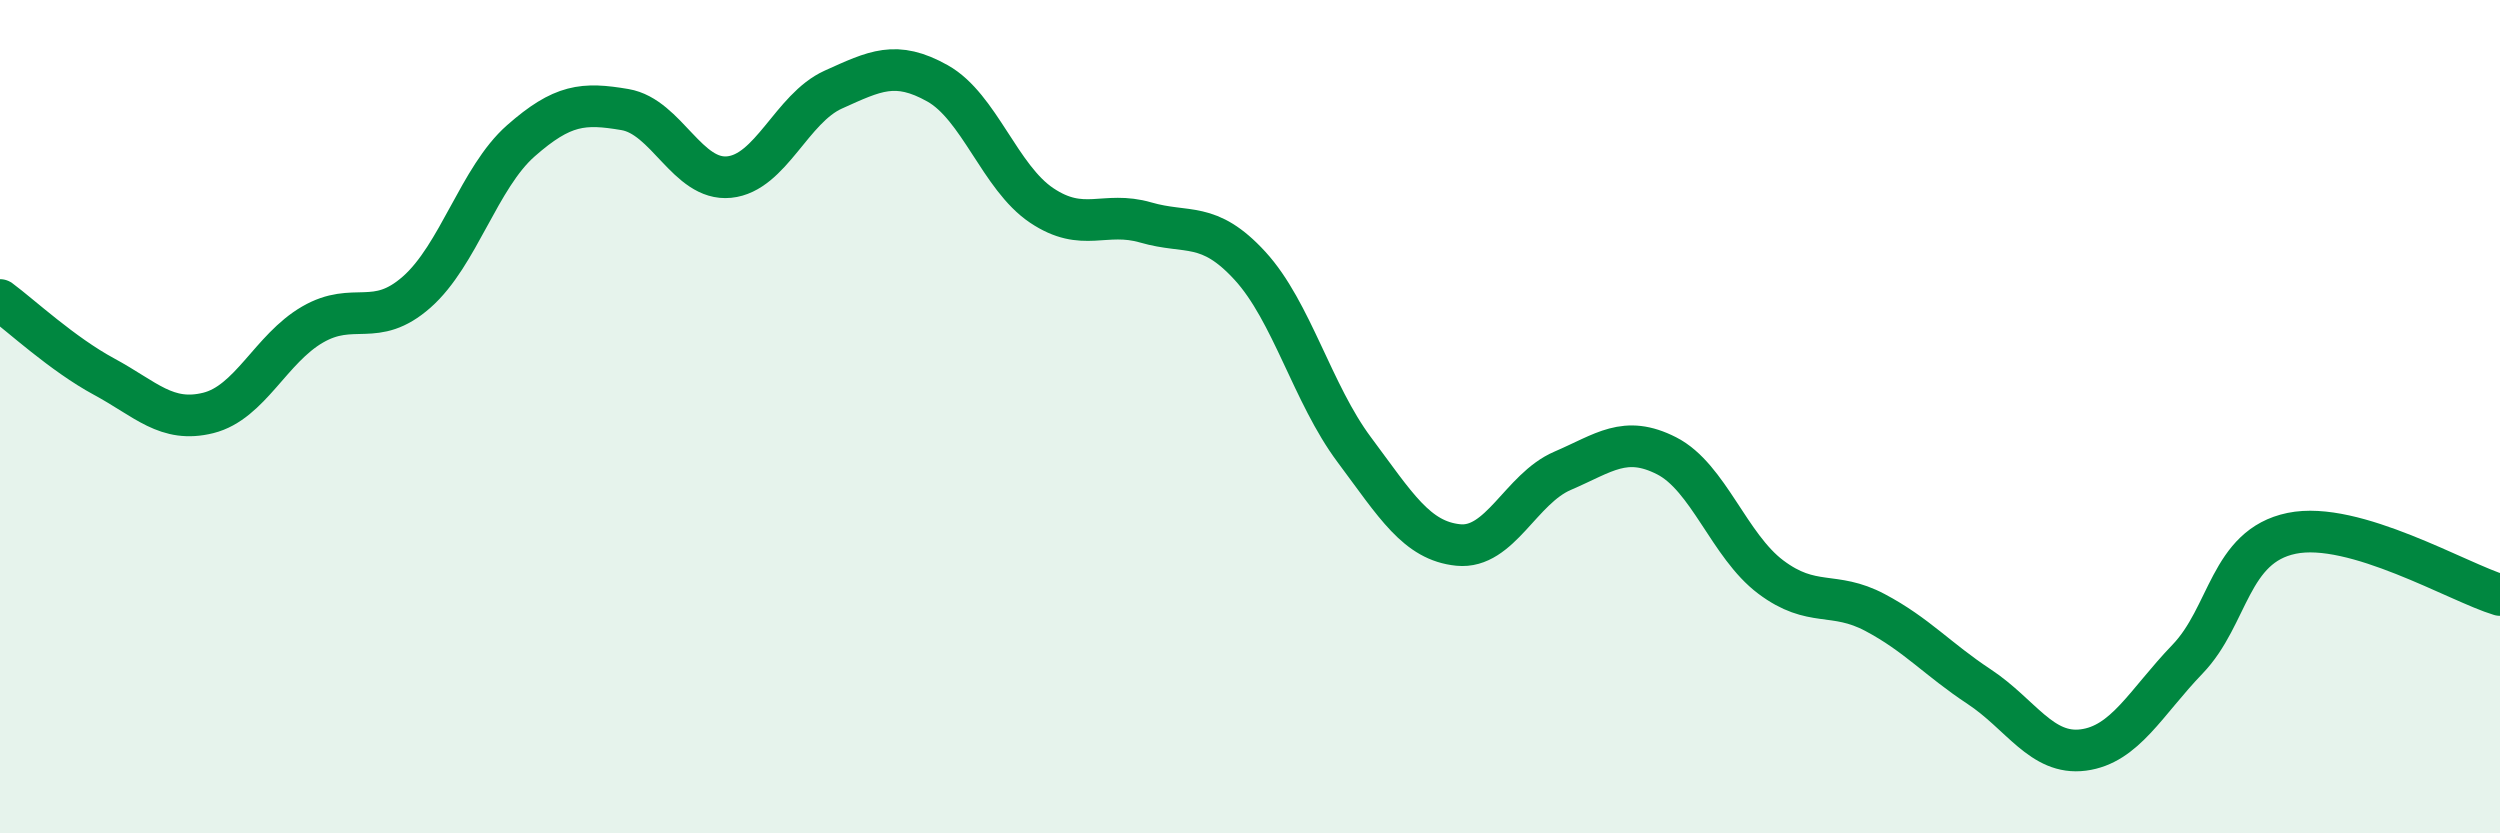
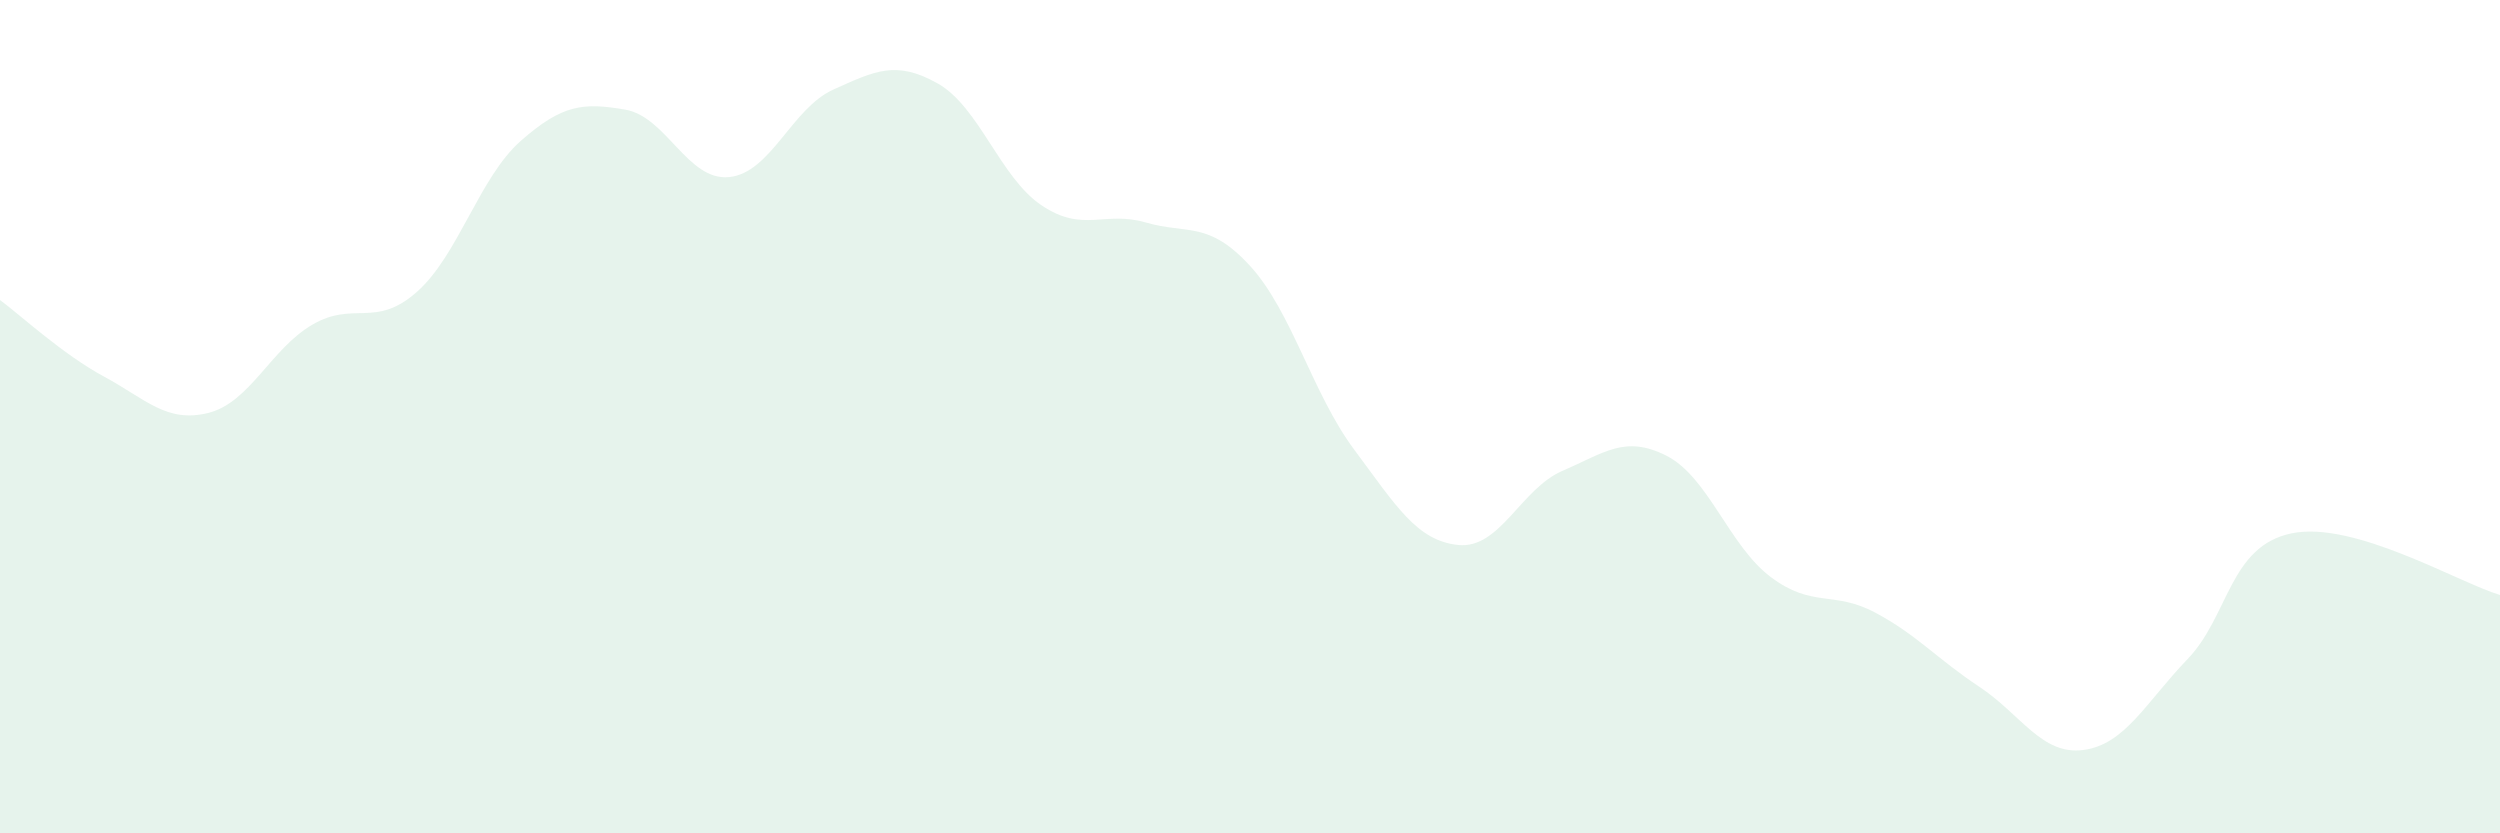
<svg xmlns="http://www.w3.org/2000/svg" width="60" height="20" viewBox="0 0 60 20">
  <path d="M 0,7.2 C 0.5,7.57 1.5,8.5 2.5,9.04 C 3.5,9.58 4,10.16 5,9.91 C 6,9.66 6.5,8.37 7.5,7.79 C 8.5,7.21 9,7.89 10,7.01 C 11,6.13 11.5,4.26 12.5,3.38 C 13.5,2.5 14,2.46 15,2.63 C 16,2.8 16.5,4.35 17.5,4.25 C 18.5,4.15 19,2.6 20,2.15 C 21,1.7 21.5,1.44 22.5,2 C 23.5,2.56 24,4.26 25,4.93 C 26,5.6 26.5,5.05 27.5,5.34 C 28.5,5.63 29,5.29 30,6.38 C 31,7.47 31.5,9.45 32.5,10.79 C 33.5,12.13 34,12.98 35,13.08 C 36,13.18 36.5,11.73 37.5,11.3 C 38.5,10.87 39,10.43 40,10.94 C 41,11.45 41.5,13.1 42.5,13.85 C 43.5,14.6 44,14.17 45,14.7 C 46,15.23 46.5,15.82 47.5,16.48 C 48.5,17.14 49,18.13 50,18 C 51,17.87 51.5,16.86 52.5,15.82 C 53.5,14.78 53.5,13.11 55,12.8 C 56.5,12.49 59,13.98 60,14.28L60 20L0 20Z" fill="#008740" opacity="0.1" stroke-linecap="round" stroke-linejoin="round" />
-   <path d="M 0,7.2 C 0.5,7.57 1.5,8.5 2.5,9.04 C 3.5,9.58 4,10.16 5,9.91 C 6,9.66 6.5,8.37 7.5,7.79 C 8.5,7.21 9,7.89 10,7.01 C 11,6.13 11.5,4.26 12.5,3.38 C 13.5,2.5 14,2.46 15,2.63 C 16,2.8 16.5,4.35 17.5,4.25 C 18.5,4.15 19,2.6 20,2.15 C 21,1.7 21.5,1.44 22.5,2 C 23.5,2.56 24,4.26 25,4.93 C 26,5.6 26.5,5.05 27.5,5.34 C 28.5,5.63 29,5.29 30,6.38 C 31,7.47 31.5,9.45 32.5,10.79 C 33.5,12.13 34,12.98 35,13.08 C 36,13.18 36.5,11.73 37.5,11.3 C 38.5,10.87 39,10.43 40,10.94 C 41,11.45 41.5,13.1 42.5,13.85 C 43.5,14.6 44,14.17 45,14.7 C 46,15.23 46.5,15.82 47.5,16.48 C 48.5,17.14 49,18.13 50,18 C 51,17.87 51.5,16.86 52.5,15.82 C 53.5,14.78 53.5,13.11 55,12.8 C 56.5,12.49 59,13.98 60,14.28" stroke="#008740" stroke-width="1" fill="none" stroke-linecap="round" stroke-linejoin="round" />
</svg>